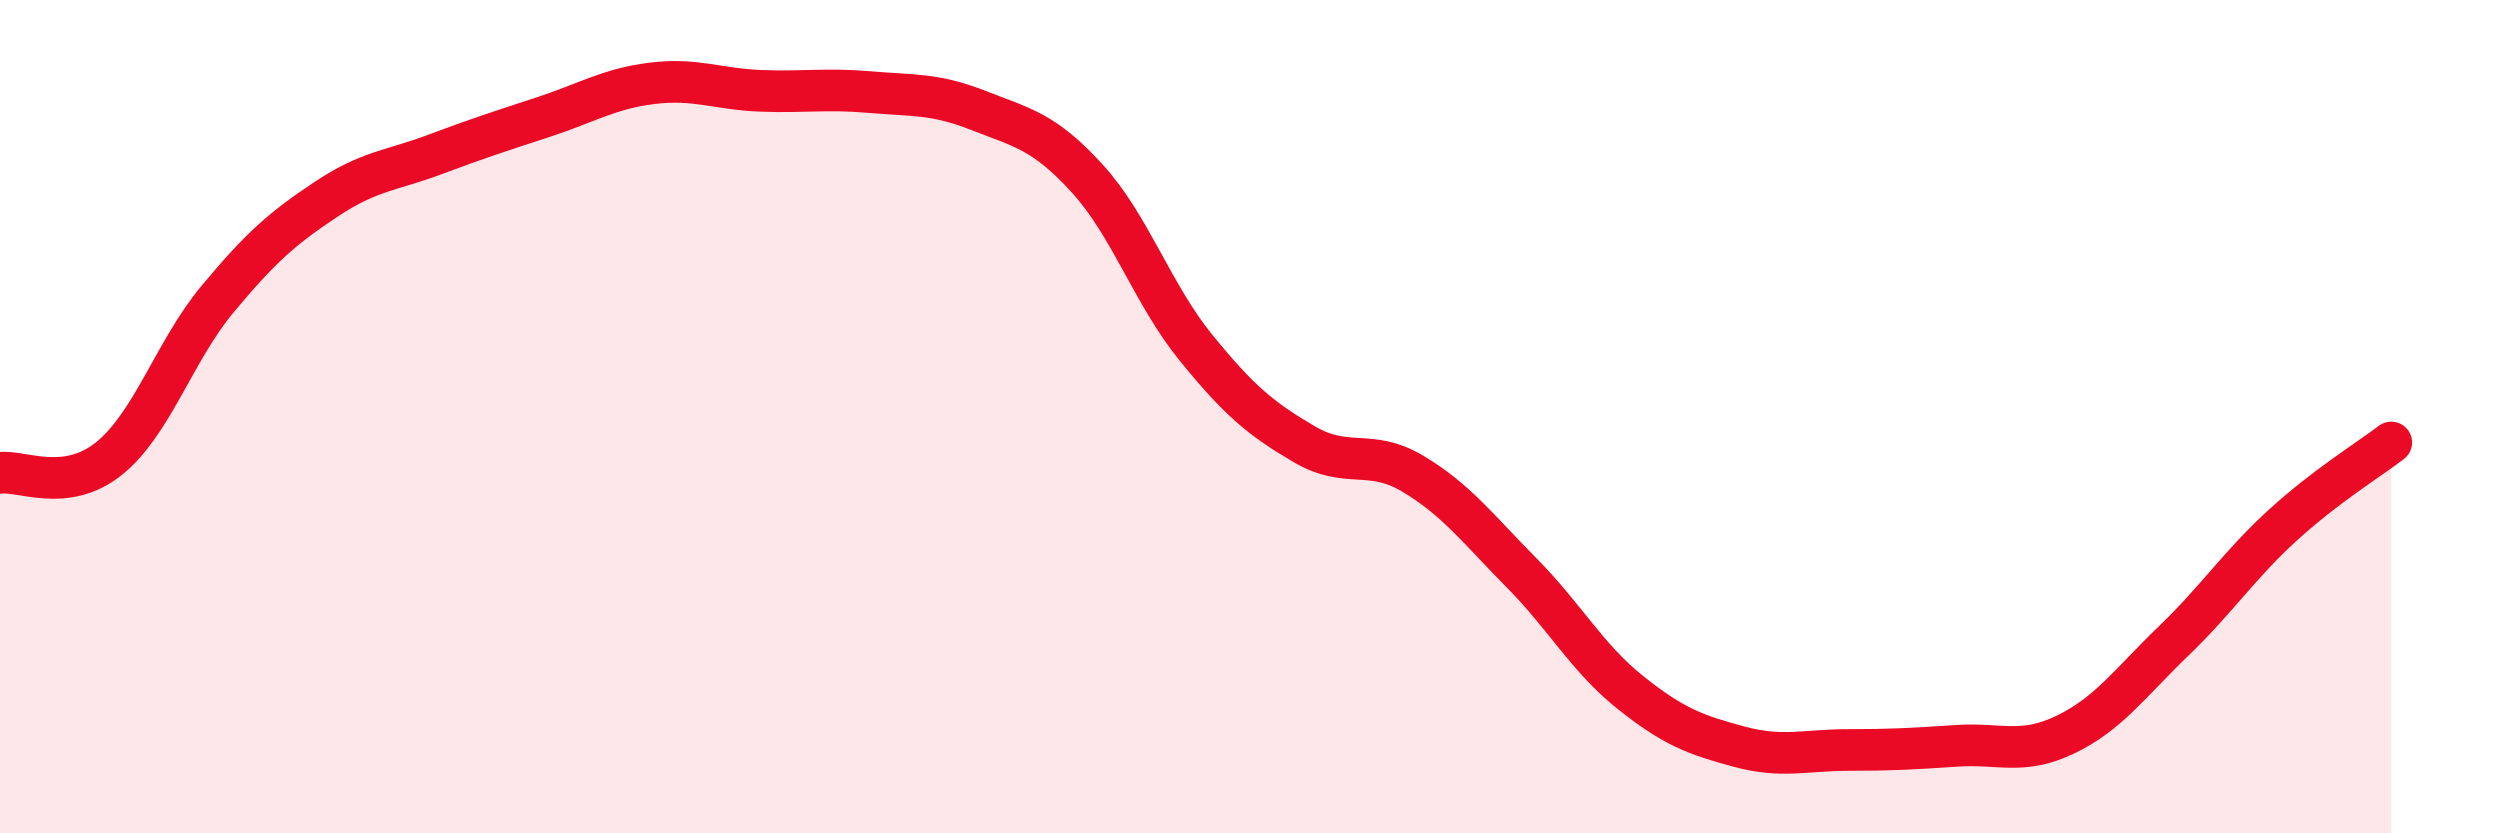
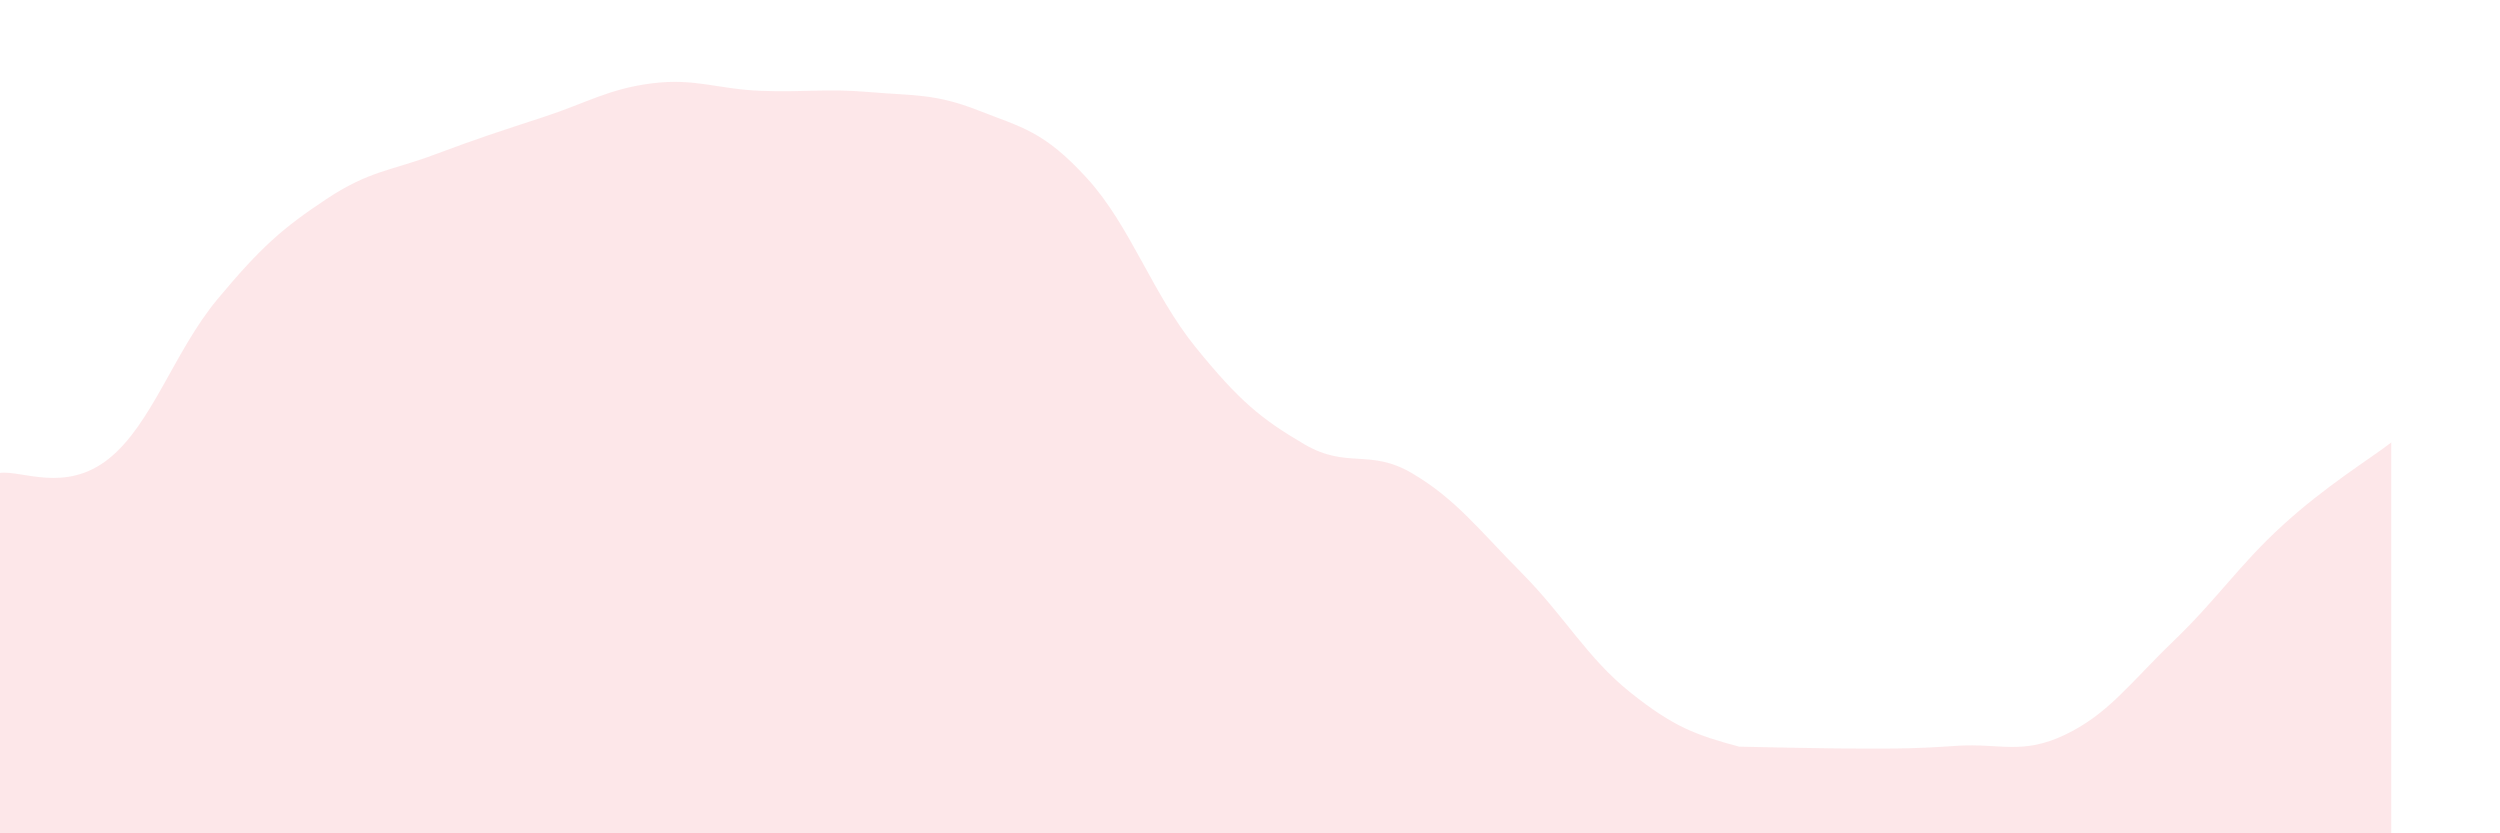
<svg xmlns="http://www.w3.org/2000/svg" width="60" height="20" viewBox="0 0 60 20">
-   <path d="M 0,11.35 C 0.52,11.28 1.57,11.84 2.61,11.01 C 3.65,10.18 4.18,8.43 5.22,7.18 C 6.26,5.93 6.79,5.47 7.83,4.78 C 8.87,4.09 9.39,4.1 10.43,3.71 C 11.47,3.32 12,3.15 13.04,2.81 C 14.08,2.47 14.61,2.13 15.65,2 C 16.69,1.87 17.22,2.14 18.26,2.18 C 19.3,2.22 19.83,2.12 20.87,2.21 C 21.91,2.3 22.44,2.24 23.48,2.65 C 24.52,3.06 25.05,3.14 26.09,4.28 C 27.13,5.42 27.66,7.06 28.7,8.34 C 29.74,9.62 30.26,10.05 31.3,10.66 C 32.34,11.27 32.87,10.75 33.91,11.37 C 34.95,11.99 35.48,12.7 36.52,13.75 C 37.56,14.8 38.09,15.79 39.13,16.62 C 40.17,17.45 40.7,17.64 41.74,17.92 C 42.78,18.2 43.31,18 44.35,18 C 45.39,18 45.92,17.97 46.96,17.9 C 48,17.83 48.53,18.13 49.57,17.63 C 50.61,17.13 51.13,16.38 52.17,15.38 C 53.21,14.38 53.74,13.56 54.78,12.61 C 55.82,11.66 56.87,11.02 57.39,10.62L57.39 20L0 20Z" fill="#EB0A25" opacity="0.1" stroke-linecap="round" stroke-linejoin="round" />
-   <path d="M 0,11.35 C 0.52,11.28 1.57,11.84 2.61,11.01 C 3.65,10.18 4.18,8.43 5.22,7.18 C 6.26,5.93 6.79,5.47 7.83,4.78 C 8.87,4.09 9.39,4.1 10.43,3.71 C 11.47,3.32 12,3.15 13.04,2.81 C 14.08,2.47 14.61,2.13 15.65,2 C 16.69,1.87 17.22,2.14 18.26,2.18 C 19.3,2.22 19.83,2.12 20.87,2.21 C 21.91,2.3 22.44,2.24 23.48,2.65 C 24.52,3.06 25.05,3.14 26.09,4.28 C 27.13,5.42 27.66,7.06 28.7,8.34 C 29.74,9.62 30.26,10.05 31.3,10.66 C 32.34,11.27 32.87,10.75 33.91,11.37 C 34.95,11.99 35.48,12.7 36.52,13.75 C 37.56,14.8 38.09,15.79 39.13,16.62 C 40.17,17.45 40.7,17.64 41.74,17.92 C 42.78,18.2 43.31,18 44.35,18 C 45.39,18 45.92,17.97 46.96,17.9 C 48,17.83 48.53,18.13 49.57,17.63 C 50.61,17.13 51.13,16.38 52.17,15.38 C 53.21,14.38 53.74,13.56 54.78,12.61 C 55.82,11.66 56.87,11.02 57.39,10.62" stroke="#EB0A25" stroke-width="1" fill="none" stroke-linecap="round" stroke-linejoin="round" />
+   <path d="M 0,11.35 C 0.52,11.28 1.57,11.84 2.61,11.01 C 3.65,10.18 4.18,8.43 5.22,7.18 C 6.26,5.93 6.79,5.47 7.83,4.78 C 8.87,4.09 9.39,4.1 10.43,3.71 C 11.47,3.32 12,3.15 13.04,2.81 C 14.08,2.47 14.61,2.13 15.65,2 C 16.69,1.87 17.22,2.14 18.26,2.18 C 19.3,2.22 19.83,2.12 20.87,2.21 C 21.91,2.3 22.44,2.24 23.48,2.65 C 24.52,3.06 25.05,3.14 26.09,4.28 C 27.13,5.42 27.66,7.06 28.7,8.34 C 29.74,9.62 30.26,10.05 31.3,10.66 C 32.34,11.27 32.87,10.75 33.91,11.37 C 34.95,11.99 35.48,12.7 36.52,13.75 C 37.56,14.8 38.09,15.79 39.13,16.62 C 40.17,17.45 40.7,17.64 41.74,17.92 C 45.39,18 45.92,17.97 46.96,17.9 C 48,17.83 48.53,18.13 49.57,17.63 C 50.61,17.13 51.13,16.38 52.17,15.38 C 53.21,14.38 53.74,13.56 54.78,12.61 C 55.82,11.66 56.87,11.02 57.39,10.62L57.39 20L0 20Z" fill="#EB0A25" opacity="0.1" stroke-linecap="round" stroke-linejoin="round" />
</svg>